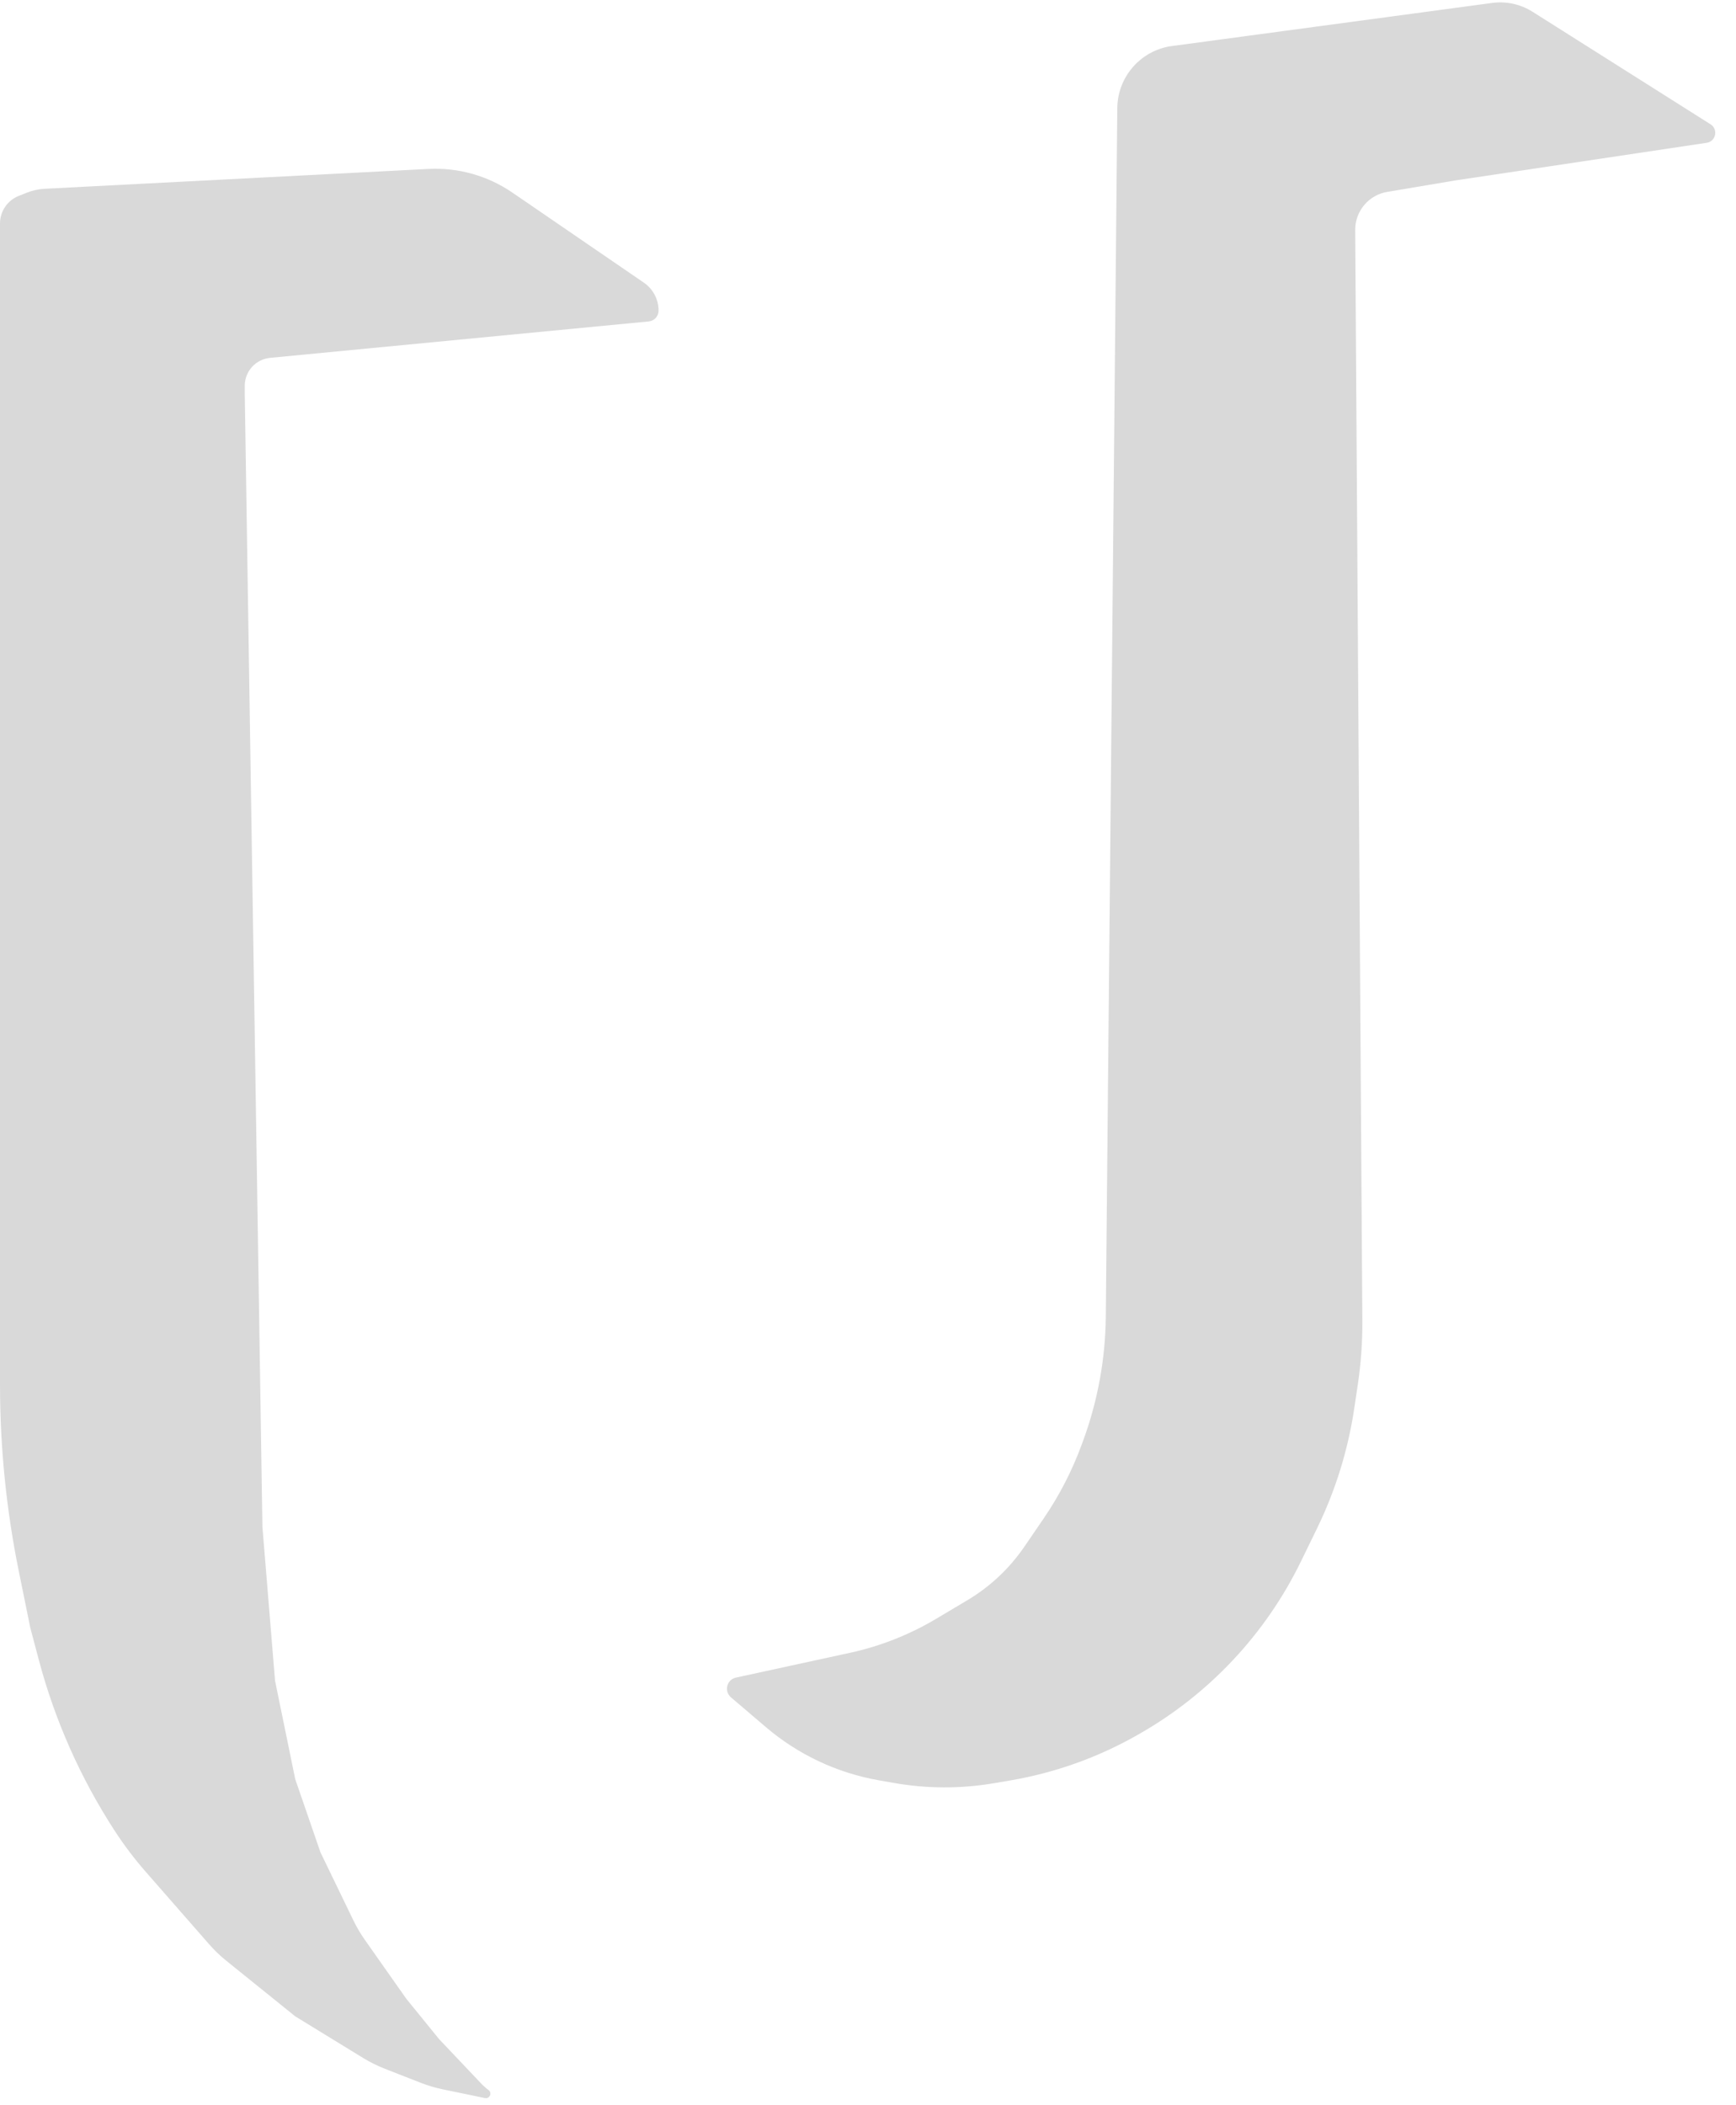
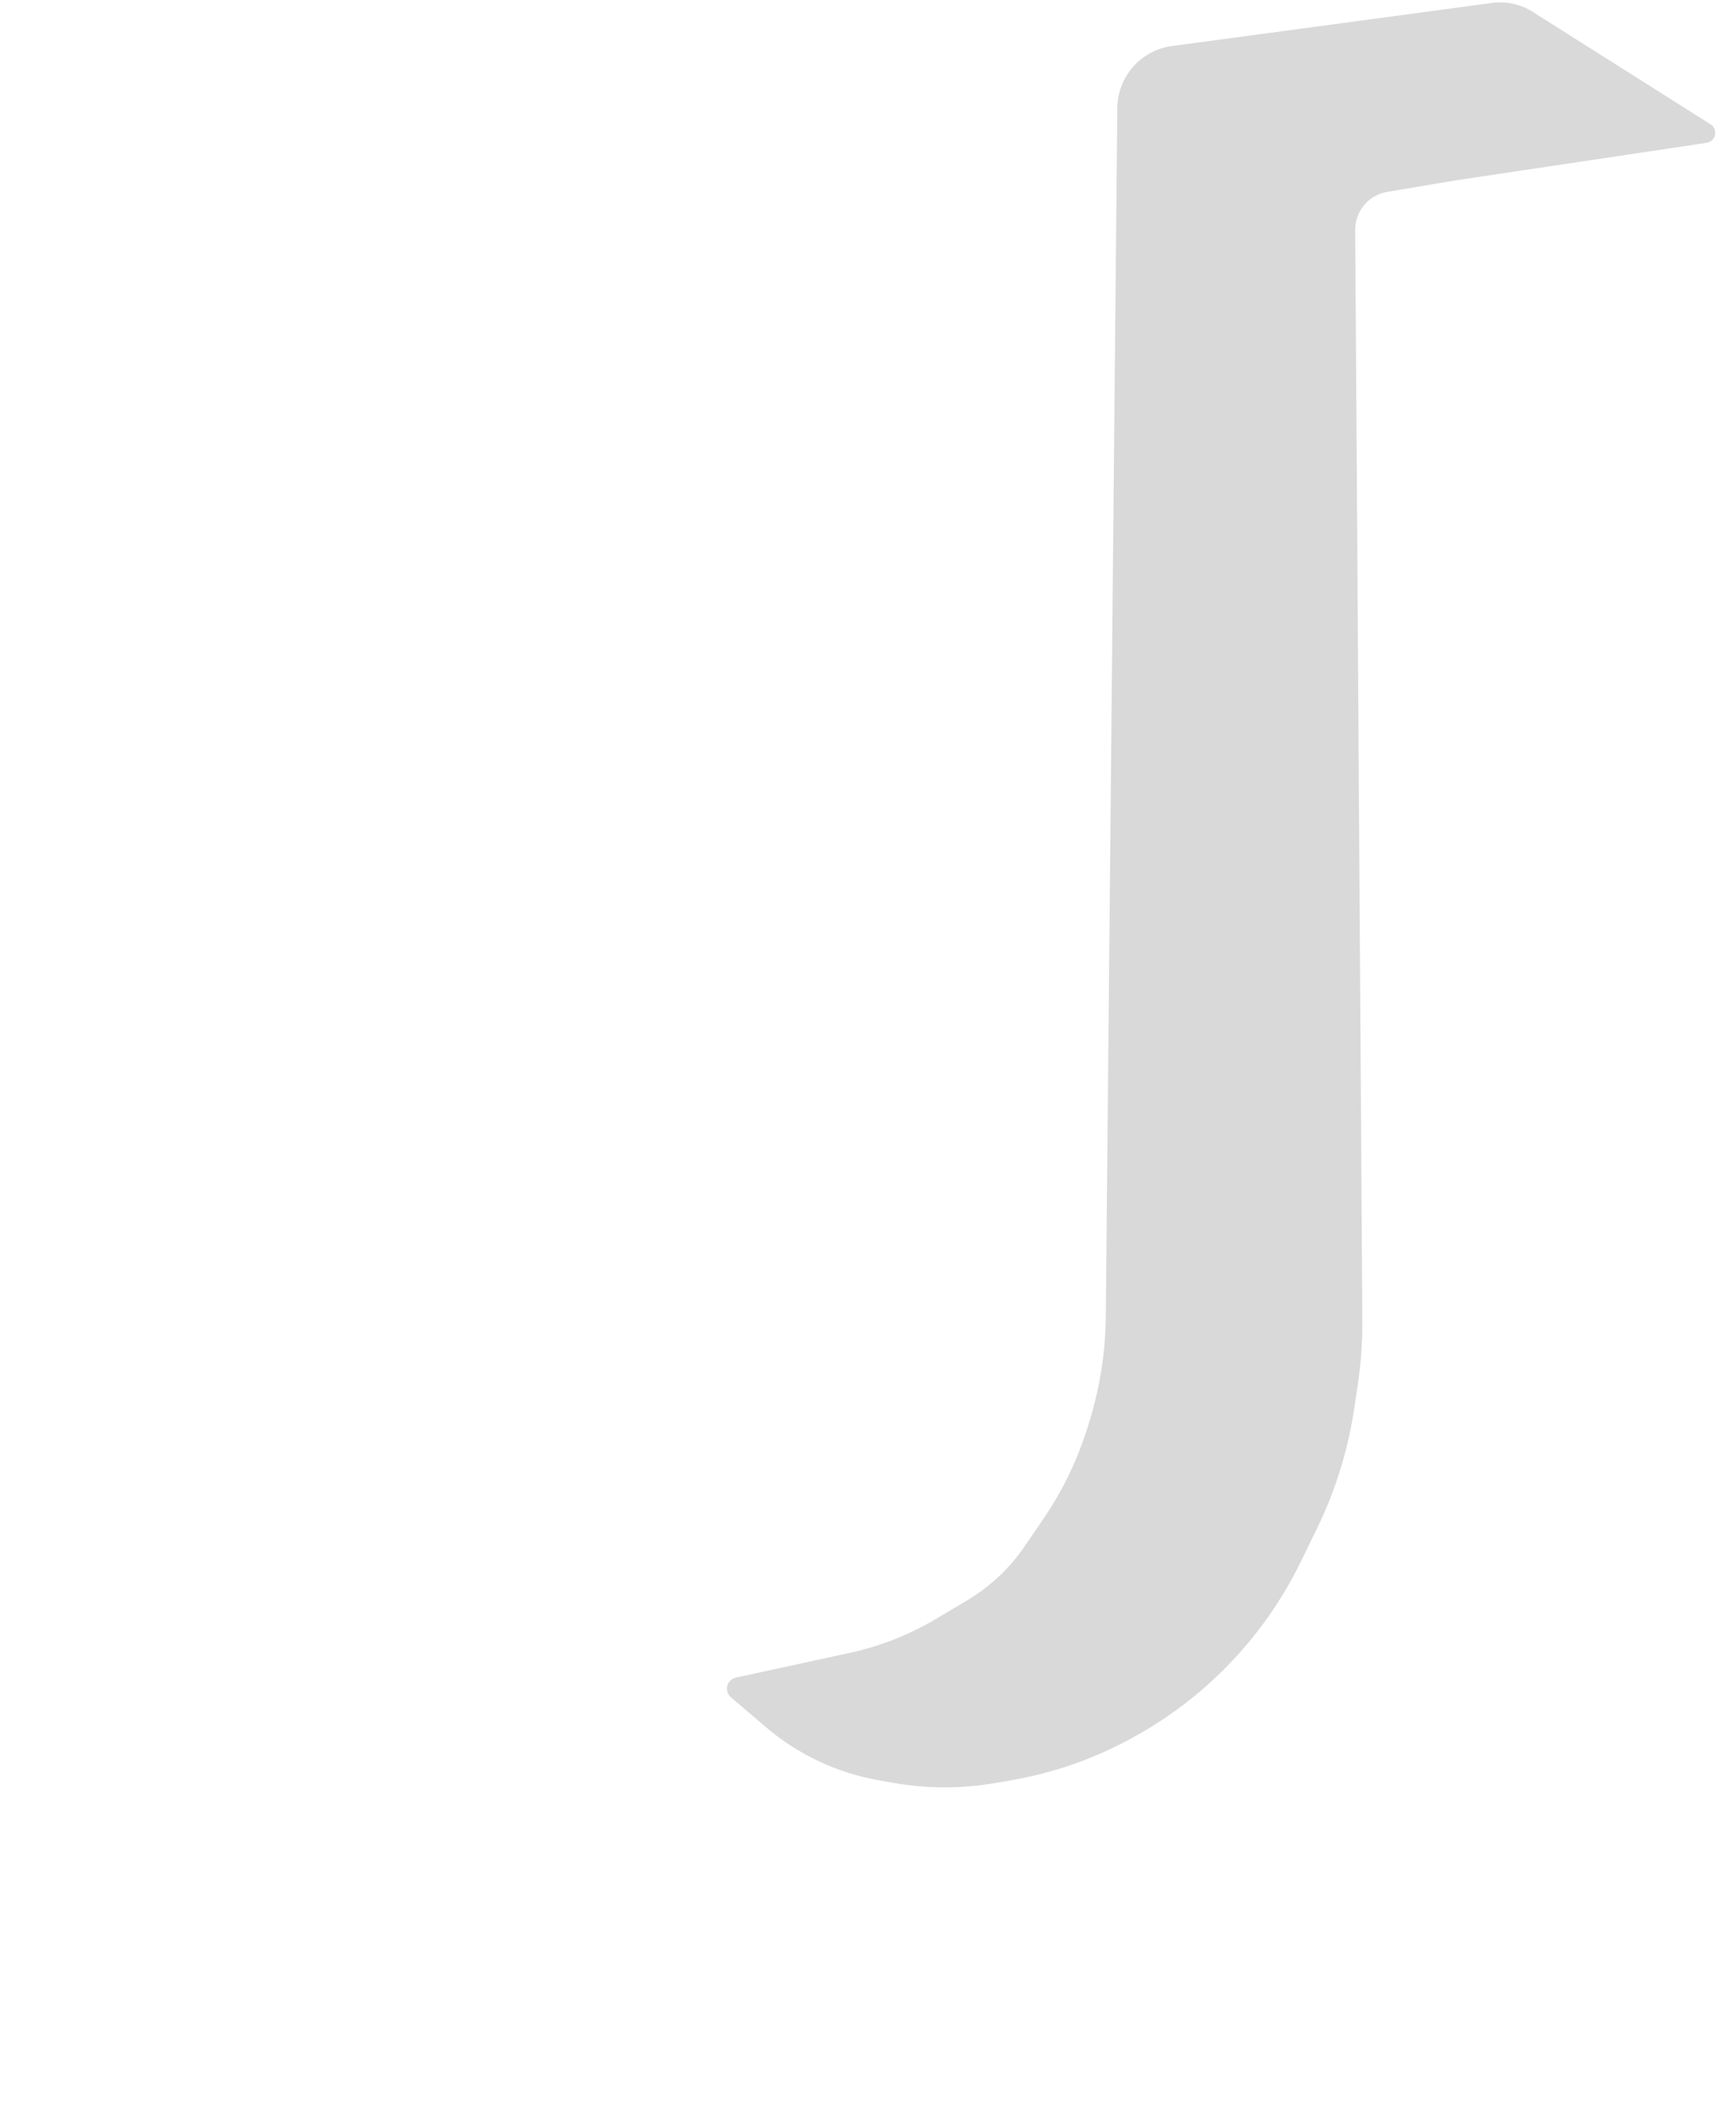
<svg xmlns="http://www.w3.org/2000/svg" width="344" height="417" viewBox="0 0 344 417" fill="none">
-   <path d="M219.12 260.864L221.401 21.409C221.458 15.374 225.808 10.238 231.75 9.188L241.5 7.875L261 5.25L280.5 2.625L295.675 0.582C298.469 0.206 301.306 0.826 303.688 2.332L310.875 6.875L321.75 13.75L338.956 24.627C340.522 25.617 340.016 28.021 338.183 28.296L306.75 33L288.375 35.75L275 38C271.266 38.574 268.518 41.799 268.543 45.576L269.958 261.657C269.986 265.879 269.688 270.098 269.066 274.274L268.361 279.004C267.128 287.286 264.633 295.33 260.964 302.857L257.773 309.401C250.756 323.796 239.545 335.728 225.615 343.629L225.274 343.822C217.484 348.24 208.984 351.267 200.155 352.766L196.925 353.315C190.357 354.43 183.647 354.408 177.086 353.25L174.099 352.723C165.85 351.268 158.14 347.634 151.766 342.198L144.848 336.297C144.618 336.101 144.43 335.861 144.295 335.591C143.639 334.277 144.395 332.697 145.831 332.385L168.434 327.471C174.438 326.166 180.192 323.897 185.473 320.754L191.685 317.056C196.175 314.384 200.028 310.767 202.978 306.455L206.788 300.887C209.917 296.314 212.463 291.367 214.367 286.163L214.658 285.368C217.532 277.514 219.041 269.226 219.12 260.864Z" fill="#D9D9D9" />
-   <path d="M127.575 55.997L101.533 38.16C96.647 34.813 90.796 33.166 84.881 33.472L8.873 37.403C7.633 37.467 6.412 37.735 5.259 38.196L3.695 38.822C2.591 39.264 1.647 40.03 0.987 41.019C0.344 41.985 0 43.119 0 44.28V46.5V273V274.276C0 286.727 1.25 299.147 3.732 311.348L6 322.5L7.685 328.853C10.875 340.875 15.954 352.314 22.732 362.742C24.575 365.577 26.618 368.277 28.844 370.822L41.456 385.235C42.483 386.409 43.611 387.493 44.826 388.472L58.5 399.5L71.959 407.749C73.317 408.581 74.746 409.292 76.229 409.872L83.371 412.667C84.788 413.221 86.249 413.655 87.739 413.963L96.099 415.693C97.03 415.886 97.574 414.68 96.813 414.11C96.272 413.704 95.766 413.253 95.301 412.762L87 404L80.5 396L72.266 384.299C71.423 383.102 70.68 381.838 70.042 380.52L63.5 367L58.5 352.5L54.5 333L52 302.5L48.5 78V76.438C48.5 74.331 49.69 72.405 51.575 71.463C52.186 71.157 52.849 70.966 53.53 70.901L128.554 63.687C129.658 63.581 130.5 62.654 130.5 61.545C130.5 59.326 129.406 57.251 127.575 55.997Z" fill="#D9D9D9" />
+   <path d="M219.12 260.864L221.401 21.409C221.458 15.374 225.808 10.238 231.75 9.188L241.5 7.875L261 5.25L280.5 2.625L295.675 0.582C298.469 0.206 301.306 0.826 303.688 2.332L310.875 6.875L321.75 13.75L338.956 24.627C340.522 25.617 340.016 28.021 338.183 28.296L306.75 33L288.375 35.75L275 38C271.266 38.574 268.518 41.799 268.543 45.576L269.958 261.657C269.986 265.879 269.688 270.098 269.066 274.274L268.361 279.004C267.128 287.286 264.633 295.33 260.964 302.857L257.773 309.401C250.756 323.796 239.545 335.728 225.615 343.629L225.274 343.822C217.484 348.24 208.984 351.267 200.155 352.766L196.925 353.315C190.357 354.43 183.647 354.408 177.086 353.25L174.099 352.723C165.85 351.268 158.14 347.634 151.766 342.198L144.848 336.297C144.618 336.101 144.43 335.861 144.295 335.591C143.639 334.277 144.395 332.697 145.831 332.385L168.434 327.471C174.438 326.166 180.192 323.897 185.473 320.754L191.685 317.056C196.175 314.384 200.028 310.767 202.978 306.455L206.788 300.887C209.917 296.314 212.463 291.367 214.367 286.163C217.532 277.514 219.041 269.226 219.12 260.864Z" fill="#D9D9D9" />
</svg>